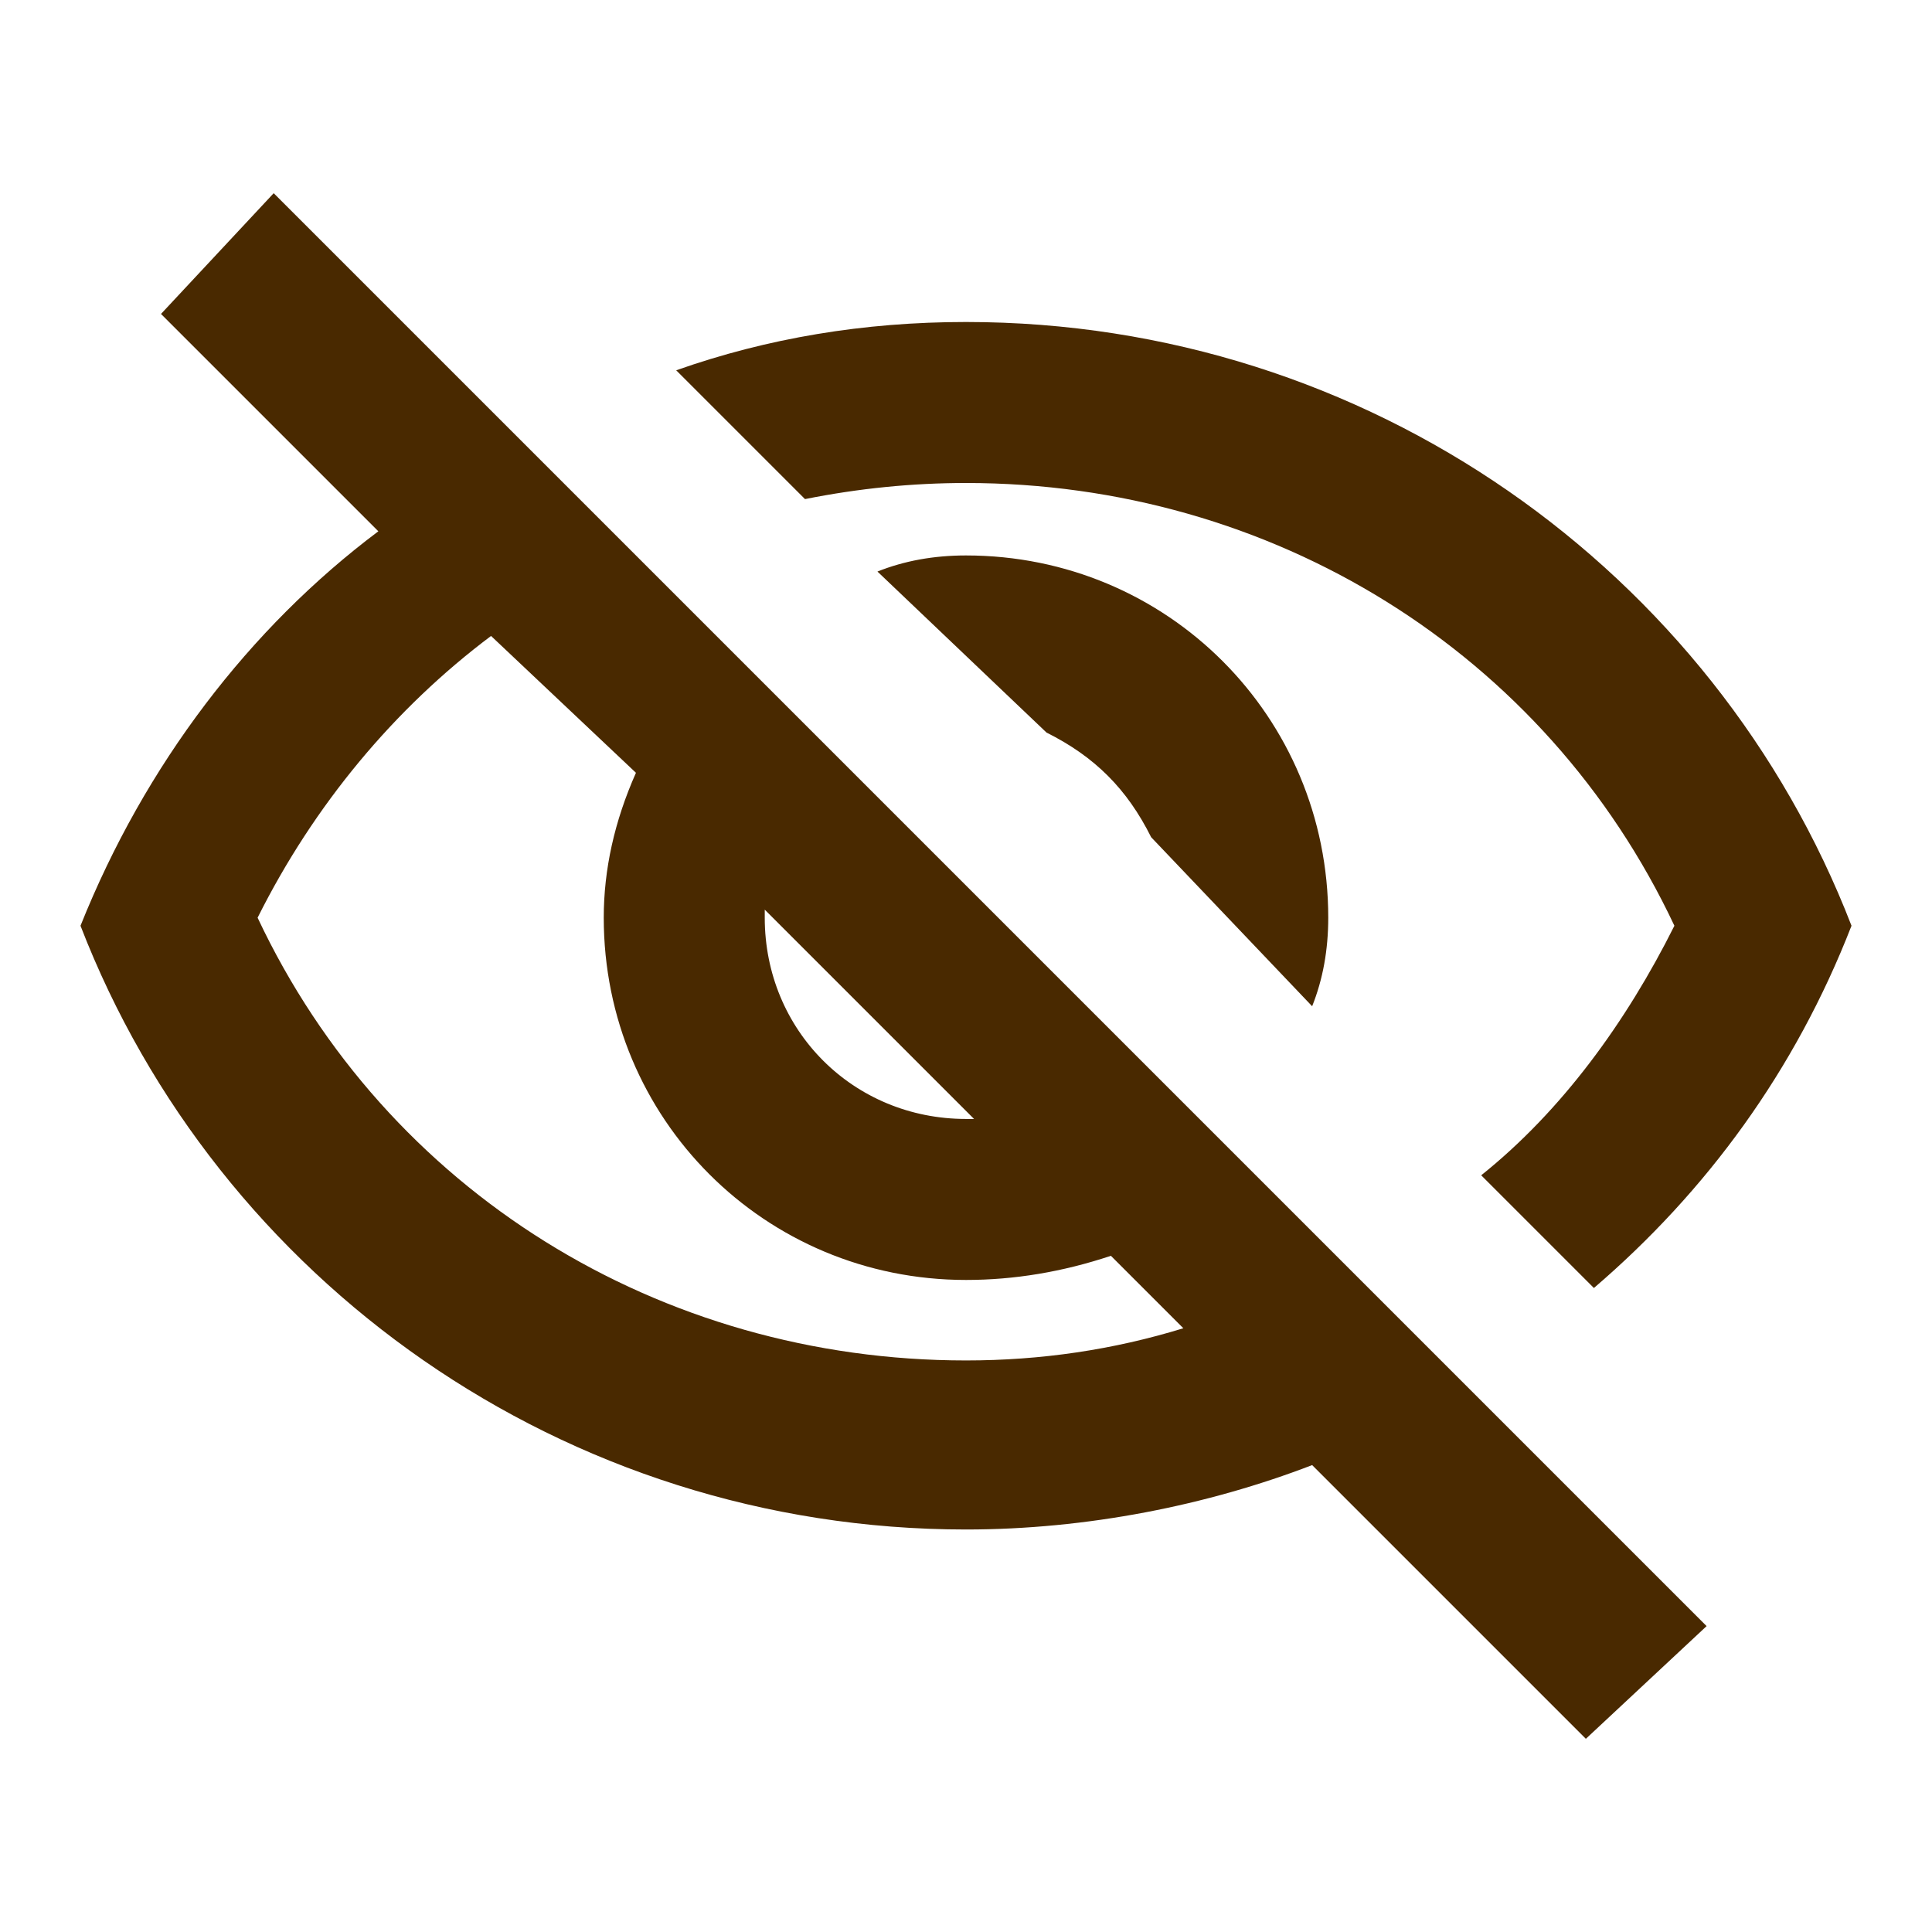
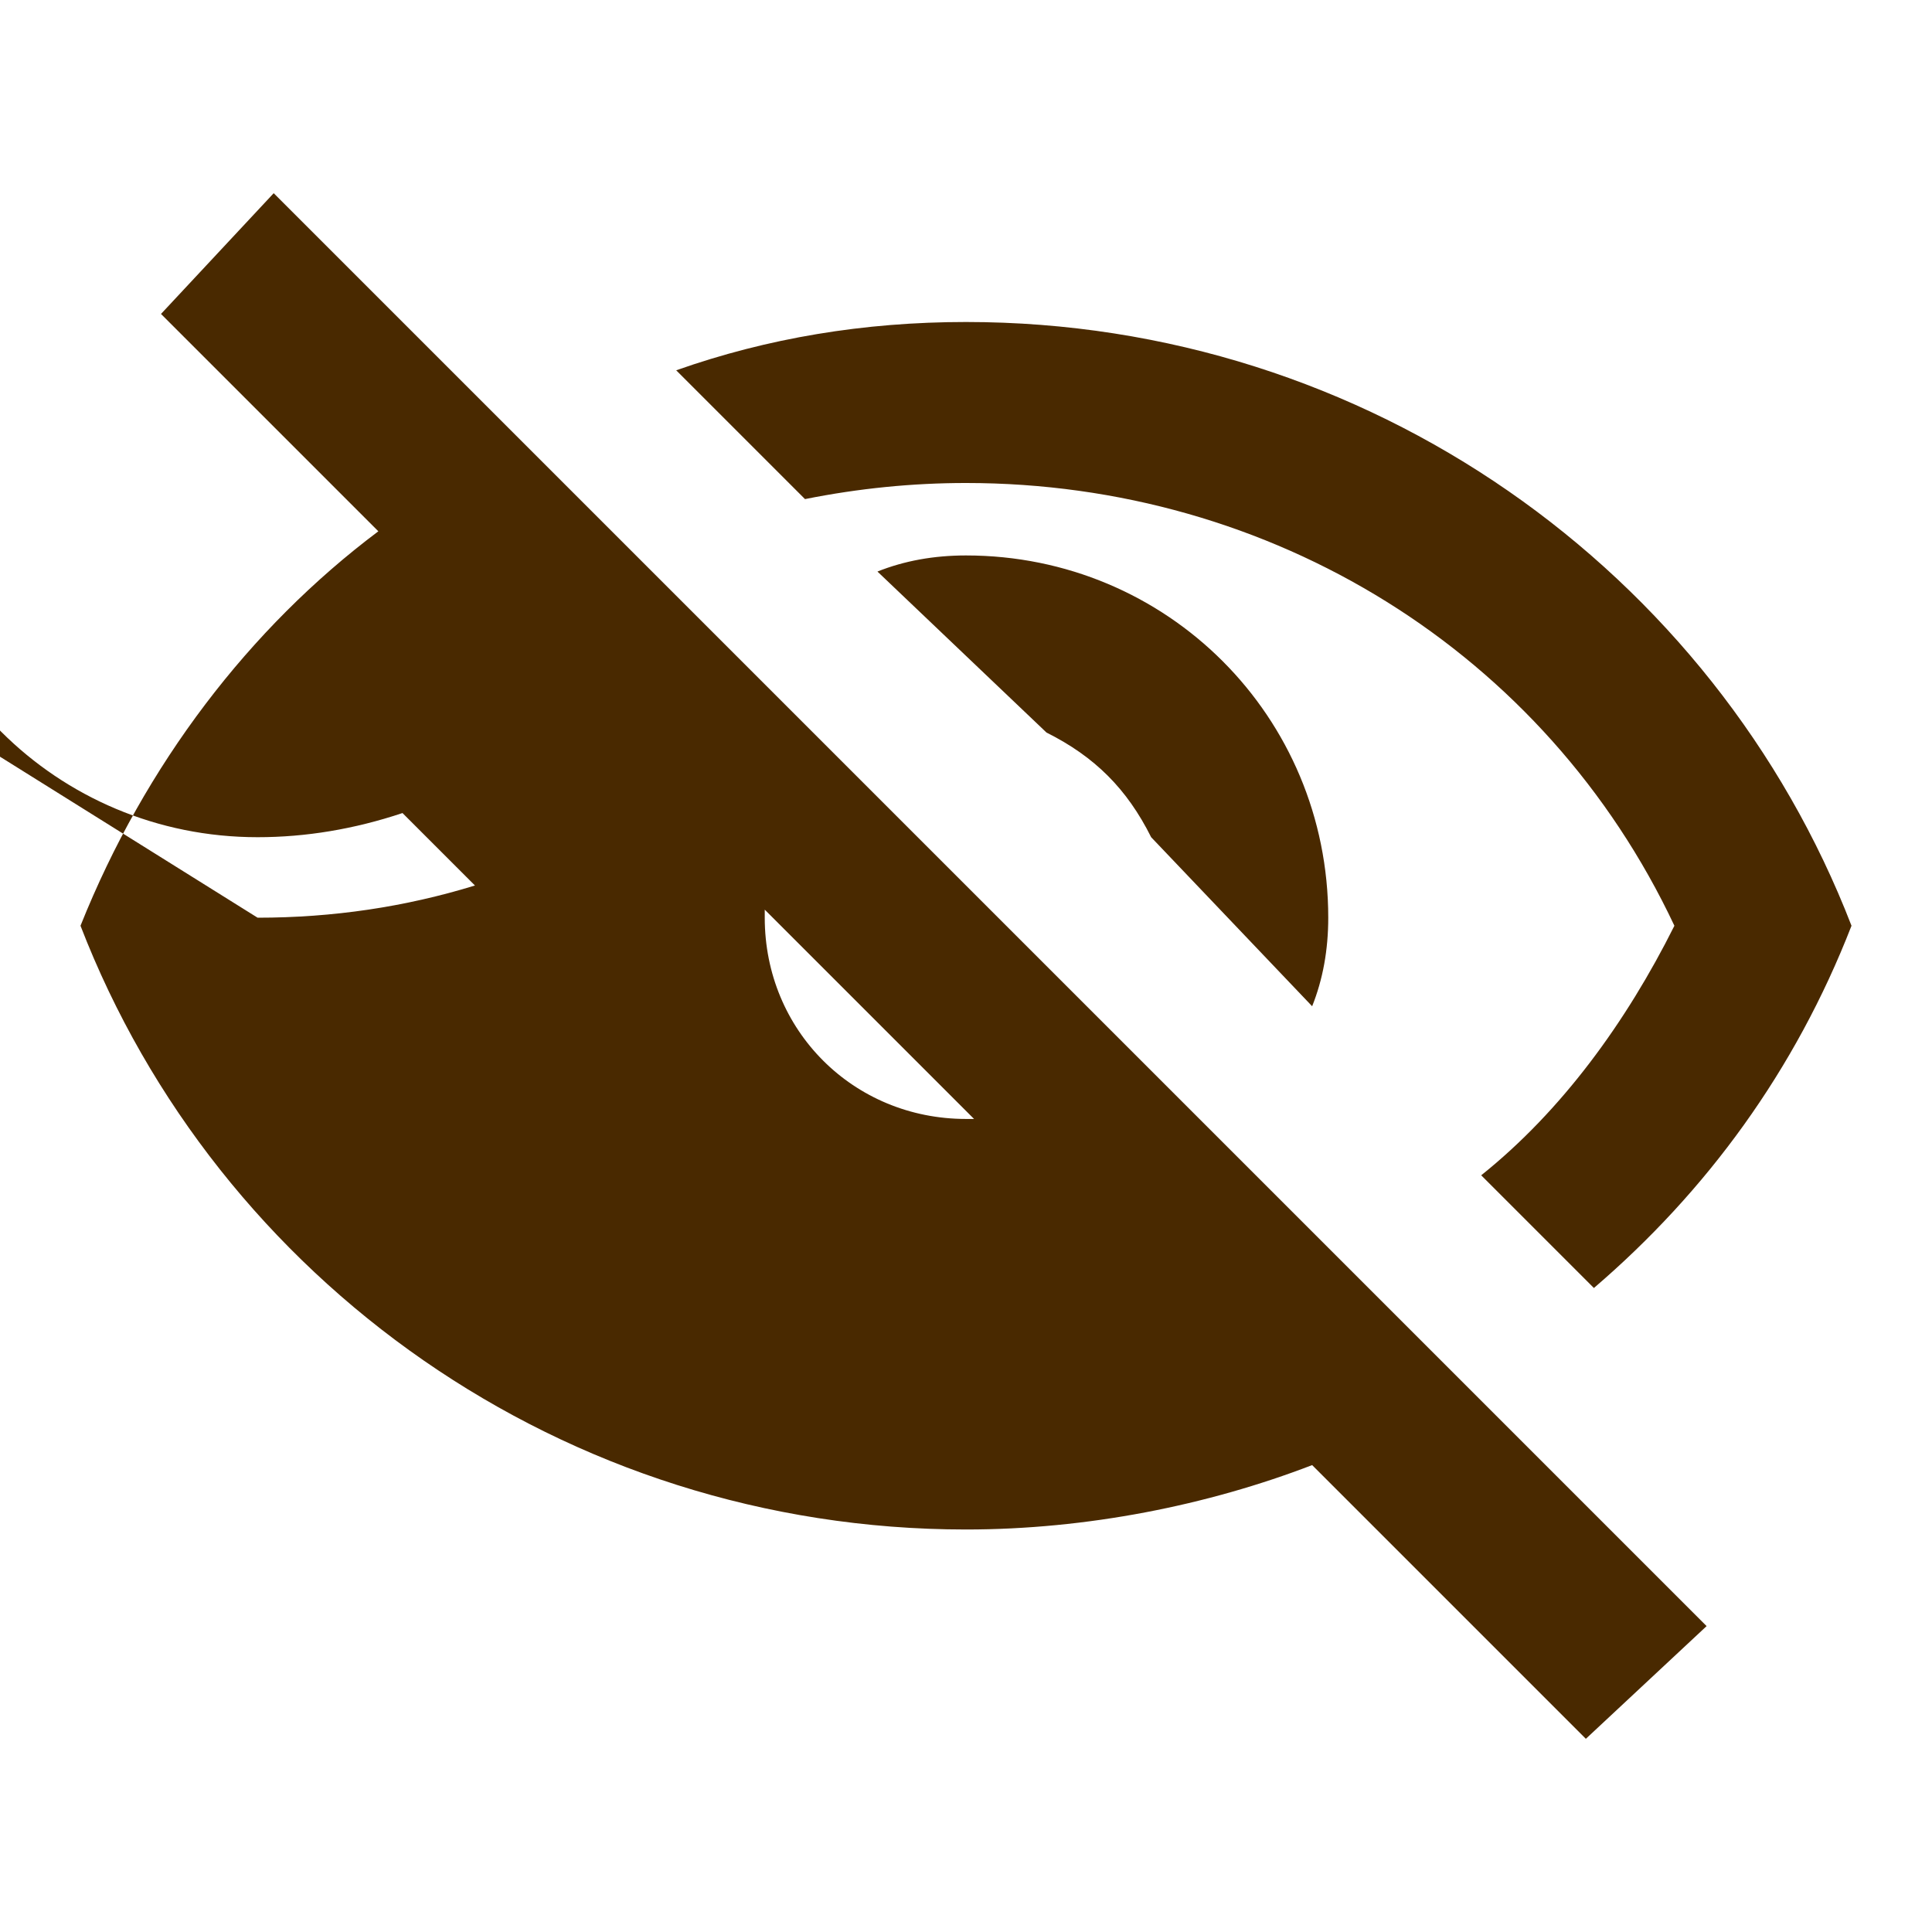
<svg xmlns="http://www.w3.org/2000/svg" version="1.2" viewBox="0 0 24 24" width="24" height="24">
  <title>eyeOff-svg</title>
  <style>
		.s0 { fill: none } 
		.s1 { fill: #492900 } 
	</style>
-   <path id="Layer" class="s0" d="m0 0h24v24h-24zm0 0h24v24h-24zm0 0h24v24h-24zm0 0h24v24h-24z" />
-   <path id="Layer" fill-rule="evenodd" class="s1" d="m10 6.2l-1.6-1.6q1.7-0.6 3.6-0.6c5 0 9.3 3.1 11 7.5-0.7 1.8-1.8 3.3-3.2 4.5l-1.4-1.4c1-0.8 1.8-1.9 2.4-3.1-1.6-3.4-5-5.5-8.8-5.5q-1 0-2 0.2zm-6.6-3.8l17.8 17.8-1.5 1.4-3.4-3.4c-1.3 0.5-2.8 0.8-4.3 0.8-5 0-9.3-3.1-11-7.5 0.8-2 2.1-3.7 3.7-4.9l-2.7-2.7zm8.6 4.5c2.5 0 4.5 2 4.5 4.5q0 0.6-0.2 1.1l-2-2.1c-0.3-0.6-0.7-1-1.3-1.3l-2.1-2q0.5-0.2 1.1-0.2zm-8.8 4.5c1.6 3.4 5 5.5 8.8 5.5q1.4 0 2.7-0.4l-0.9-0.9q-0.9 0.3-1.8 0.3c-2.5 0-4.5-2-4.5-4.5q0-0.9 0.4-1.8l-1.8-1.7c-1.2 0.9-2.2 2.1-2.9 3.5zm6.3 0c0 1.4 1.1 2.5 2.5 2.5q0.1 0 0.1 0l-2.6-2.6q0 0.1 0 0.1z" />
+   <path id="Layer" fill-rule="evenodd" class="s1" d="m10 6.2l-1.6-1.6q1.7-0.6 3.6-0.6c5 0 9.3 3.1 11 7.5-0.7 1.8-1.8 3.3-3.2 4.5l-1.4-1.4c1-0.8 1.8-1.9 2.4-3.1-1.6-3.4-5-5.5-8.8-5.5q-1 0-2 0.2zm-6.6-3.8l17.8 17.8-1.5 1.4-3.4-3.4c-1.3 0.5-2.8 0.8-4.3 0.8-5 0-9.3-3.1-11-7.5 0.8-2 2.1-3.7 3.7-4.9l-2.7-2.7zm8.6 4.5c2.5 0 4.5 2 4.5 4.5q0 0.6-0.2 1.1l-2-2.1c-0.3-0.6-0.7-1-1.3-1.3l-2.1-2q0.5-0.2 1.1-0.2zm-8.8 4.5q1.4 0 2.7-0.4l-0.9-0.9q-0.9 0.3-1.8 0.3c-2.5 0-4.5-2-4.5-4.5q0-0.9 0.4-1.8l-1.8-1.7c-1.2 0.9-2.2 2.1-2.9 3.5zm6.3 0c0 1.4 1.1 2.5 2.5 2.5q0.1 0 0.1 0l-2.6-2.6q0 0.1 0 0.1z" />
</svg>